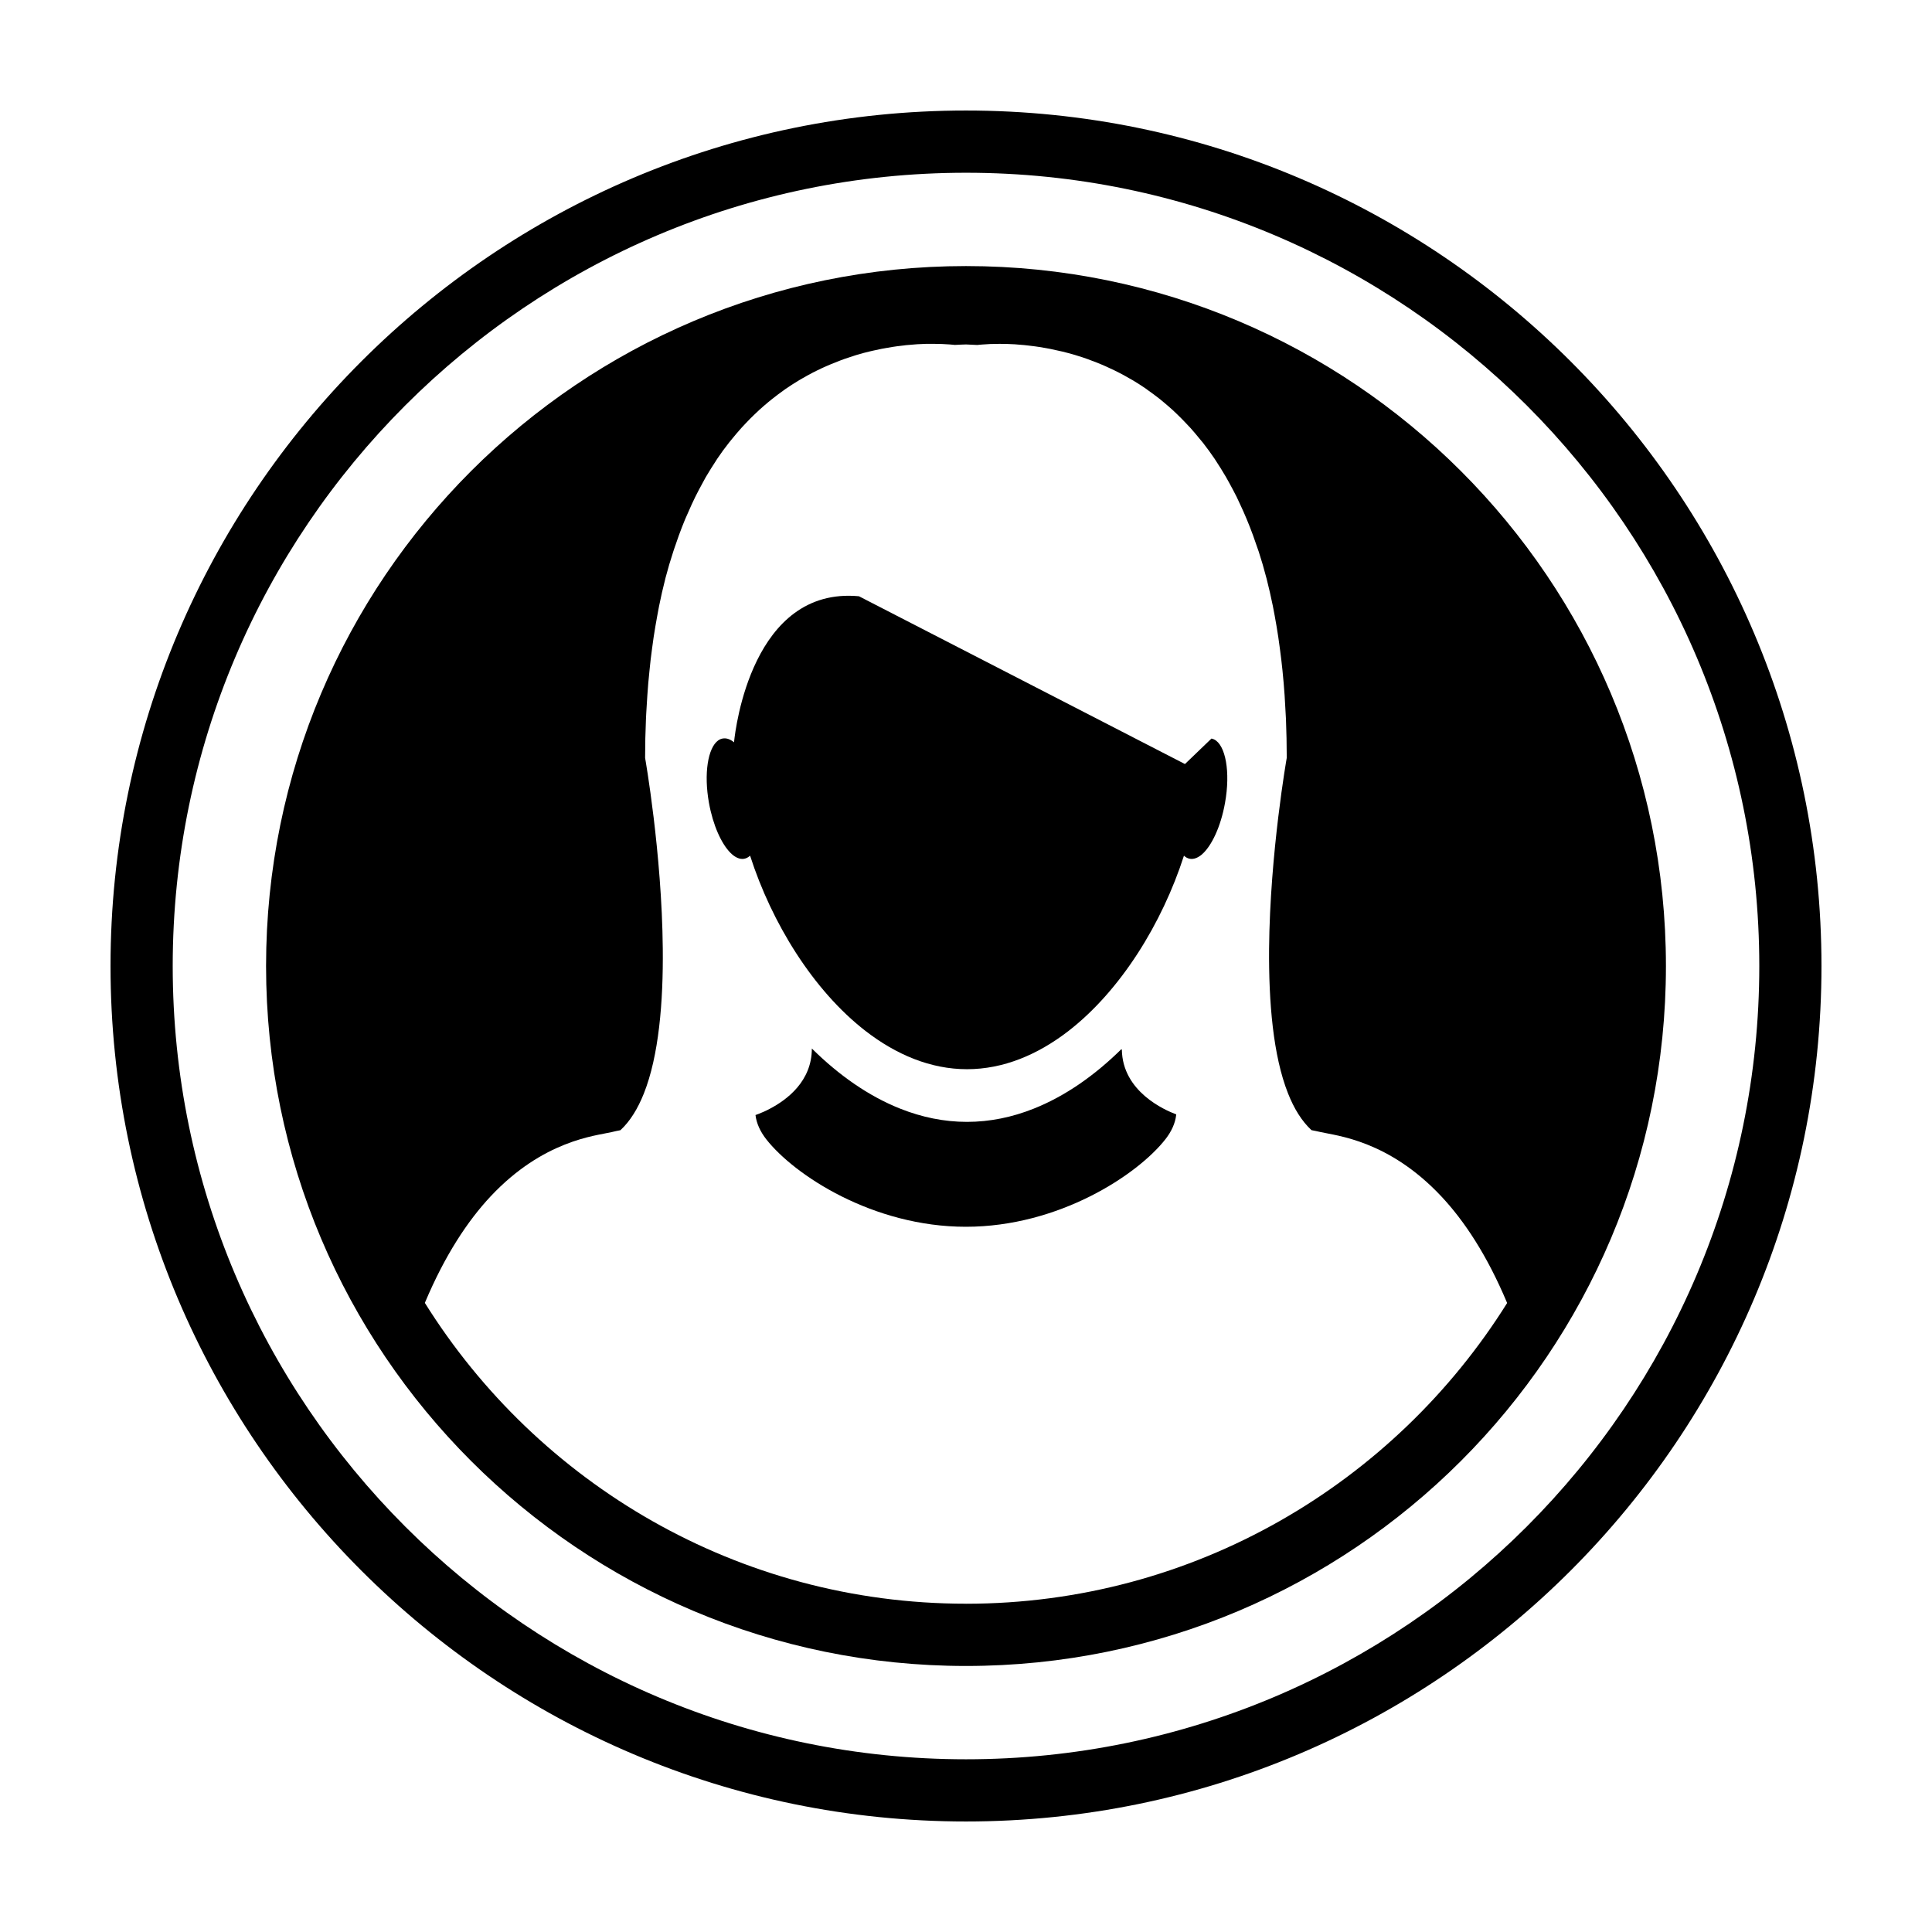
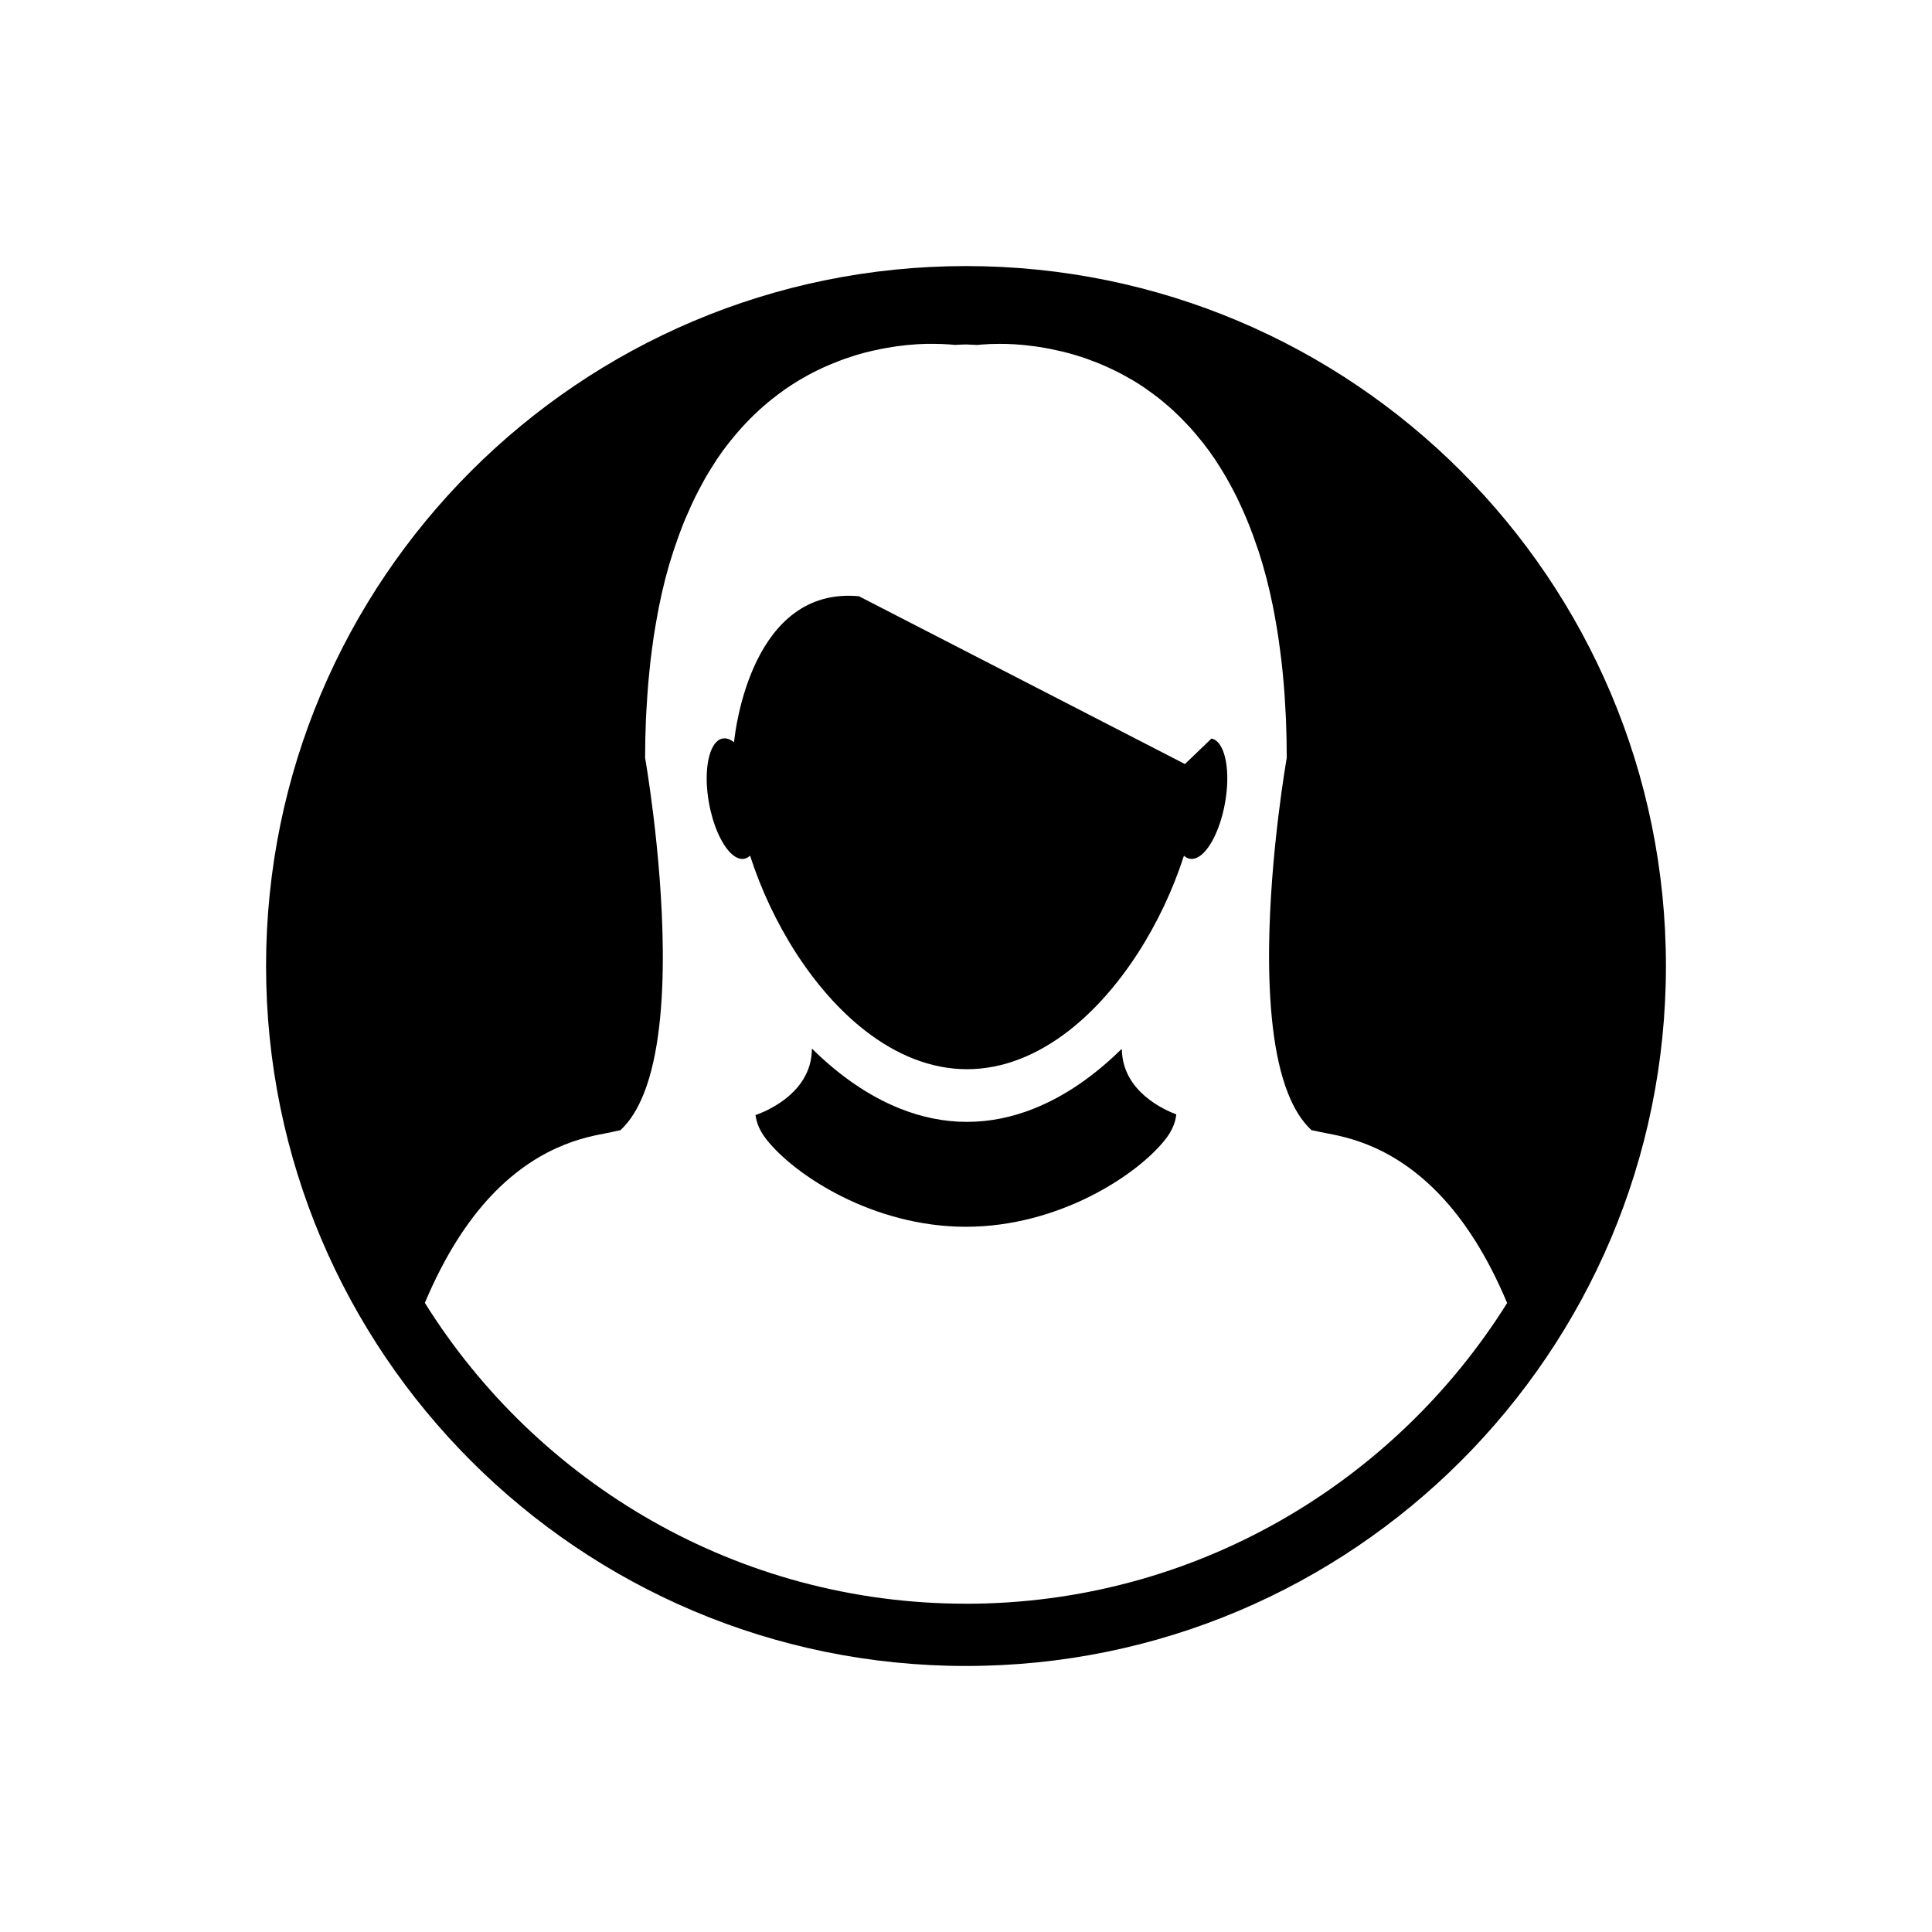
<svg xmlns="http://www.w3.org/2000/svg" fill="#000000" width="800px" height="800px" version="1.1" viewBox="144 144 512 512">
  <g>
-     <path d="m441.3 422.14c-0.055-0.035-0.102-0.051-0.152-0.074-7.062 6.949-14.879 12.438-23.23 15.75-5.668 2.254-11.582 3.492-17.664 3.492-6.074 0-11.996-1.238-17.66-3.492-8.434-3.34-16.34-8.922-23.434-15.941h-0.012c0 8.664-6.609 13.586-11.109 15.941-0.508 0.281-1.027 0.539-1.48 0.734-1.129 0.523-1.977 0.812-2.344 0.945v0.012c0.266 2.215 1.254 4.352 2.828 6.383 7.441 9.516 28.312 23.215 52.922 23.215 24.598 0 45.469-13.719 52.898-23.215 1.578-2.023 2.574-4.168 2.832-6.383 0.016-0.086 0.023-0.145 0.016-0.188-3.035-1.129-14.25-6.023-14.41-17.18z" />
+     <path d="m441.3 422.14c-0.055-0.035-0.102-0.051-0.152-0.074-7.062 6.949-14.879 12.438-23.23 15.75-5.668 2.254-11.582 3.492-17.664 3.492-6.074 0-11.996-1.238-17.66-3.492-8.434-3.34-16.34-8.922-23.434-15.941c0 8.664-6.609 13.586-11.109 15.941-0.508 0.281-1.027 0.539-1.48 0.734-1.129 0.523-1.977 0.812-2.344 0.945v0.012c0.266 2.215 1.254 4.352 2.828 6.383 7.441 9.516 28.312 23.215 52.922 23.215 24.598 0 45.469-13.719 52.898-23.215 1.578-2.023 2.574-4.168 2.832-6.383 0.016-0.086 0.023-0.145 0.016-0.188-3.035-1.129-14.25-6.023-14.41-17.18z" />
    <path d="m465.74 339.95c-0.215-0.102-0.465-0.18-0.691-0.223l-7.023 6.75-86.395-44.465c-28.254-2.621-32.738 35.121-33.082 38.484-0.016 0.145-0.016 0.223-0.016 0.223-0.996-0.812-2.023-1.18-2.992-1.008-0.43 0.066-0.84 0.246-1.211 0.508-2.734 1.961-3.84 8.805-2.449 16.555 1.059 5.879 3.273 10.793 5.691 13.227 1.195 1.203 2.465 1.797 3.633 1.586 0.59-0.105 1.094-0.395 1.578-0.82 5.734 17.844 16.691 35.645 30.516 46.387 8.152 6.328 17.297 10.195 26.969 10.195 9.613 0 18.707-3.824 26.816-10.07 13.898-10.742 24.902-28.59 30.676-46.512 0.465 0.441 1.004 0.719 1.578 0.82 1.008 0.176 2.082-0.242 3.133-1.113 2.602-2.215 5.055-7.406 6.172-13.699 1.484-8.188 0.148-15.379-2.902-16.824z" />
-     <path d="m400 173.29c-125.01 0-226.71 101.71-226.71 226.71 0 125 101.7 226.71 226.71 226.71s226.71-101.7 226.71-226.71c-0.004-125.01-101.71-226.71-226.71-226.71zm0 436.94c-115.92 0-210.23-94.309-210.23-210.22 0-115.92 94.309-210.23 210.23-210.23 115.93 0 210.23 94.309 210.23 210.23-0.004 115.91-94.305 210.22-210.23 210.22z" />
    <path d="m400 214.51c-102.44 0-185.49 83.043-185.49 185.5 0 102.45 83.055 185.49 185.49 185.49 102.45 0 185.49-83.043 185.49-185.49 0-102.45-83.043-185.5-185.49-185.5zm0 354.49c-60.434 0-113.53-31.895-143.41-79.723 5.336-12.691 11.387-21.781 17.434-28.234 13.957-14.867 27.762-16.035 31.996-17.008 0.785-0.191 1.566-0.363 2.394-0.52 2.586-2.379 4.613-5.719 6.207-9.703 3.981-10.012 5.16-24.227 5.023-38.352-0.227-25.418-4.684-50.613-4.684-50.613v-0.004c0-3.516 0.082-6.902 0.223-10.203 0.035-1.059 0.109-2.055 0.168-3.082 0.121-2.227 0.277-4.418 0.449-6.539 0.102-1.133 0.207-2.215 0.324-3.32 0.18-1.98 0.418-3.894 0.672-5.773 0.141-1.047 0.273-2.102 0.43-3.113 0.293-1.93 0.621-3.812 0.957-5.644 0.16-0.828 0.309-1.676 0.469-2.508 0.492-2.488 1.055-4.906 1.648-7.227 0.02-0.098 0.047-0.203 0.07-0.297 0.637-2.43 1.328-4.758 2.066-7.004 0.195-0.648 0.438-1.258 0.648-1.891 0.523-1.566 1.078-3.098 1.652-4.57 0.273-0.719 0.57-1.41 0.852-2.117 0.57-1.328 1.145-2.625 1.723-3.883 0.312-0.676 0.613-1.328 0.938-1.98 0.629-1.27 1.285-2.492 1.941-3.688 0.301-0.527 0.574-1.082 0.863-1.586 0.926-1.547 1.828-3.027 2.769-4.434 0.07-0.102 0.133-0.227 0.211-0.344 1.031-1.543 2.098-2.988 3.18-4.359 0.297-0.379 0.586-0.719 0.883-1.082 0.789-0.973 1.598-1.918 2.414-2.828 0.379-0.418 0.77-0.828 1.152-1.234 0.762-0.801 1.508-1.578 2.293-2.309 0.395-0.379 0.789-0.754 1.199-1.137 0.816-0.734 1.617-1.438 2.438-2.121 0.363-0.289 0.719-0.594 1.074-0.871 1.062-0.848 2.133-1.637 3.199-2.394 0.105-0.074 0.215-0.168 0.328-0.242 1.215-0.836 2.422-1.602 3.621-2.324 0.297-0.188 0.609-0.336 0.902-0.52 0.898-0.523 1.805-1.02 2.68-1.477 0.402-0.215 0.816-0.414 1.215-0.605 0.805-0.387 1.598-0.777 2.402-1.113 0.402-0.191 0.82-0.367 1.23-0.527 0.812-0.336 1.602-0.648 2.402-0.953 0.367-0.137 0.742-0.281 1.109-0.414 0.961-0.332 1.91-0.645 2.848-0.941 0.188-0.047 0.363-0.121 0.539-0.168 1.117-0.344 2.227-0.629 3.324-0.887 0.293-0.059 0.551-0.125 0.82-0.191 0.816-0.176 1.582-0.348 2.359-0.504 0.363-0.07 0.715-0.125 1.066-0.191 0.676-0.125 1.316-0.23 1.965-0.336 0.363-0.051 0.719-0.105 1.078-0.156 0.625-0.082 1.219-0.156 1.812-0.215 0.324-0.051 0.656-0.098 0.988-0.109 0.629-0.07 1.238-0.121 1.82-0.152 0.238-0.023 0.5-0.047 0.73-0.059 0.77-0.047 1.527-0.082 2.227-0.098 0.309-0.004 0.562-0.004 0.863-0.004 0.371-0.004 0.754-0.004 1.094-0.004 1.723 0 3.082 0.066 4.066 0.145 0.125 0.012 0.238 0.012 0.328 0.02 0.336 0.02 0.637 0.055 0.832 0.074 0.059 0.004 0.156 0.012 0.215 0.02 0.188 0.02 0.309 0.031 0.309 0.031 1.008-0.051 1.996-0.105 2.977-0.125 0.984 0.031 1.977 0.074 2.973 0.141 0 0 0.117-0.02 0.312-0.031 0.051-0.004 0.141-0.016 0.215-0.023 0.203-0.023 0.48-0.051 0.832-0.07 0.109-0.016 0.195-0.02 0.328-0.02 0.973-0.09 2.348-0.152 4.066-0.152 0.336 0 0.711 0.004 1.055 0.004 0.324 0 0.598 0 0.926 0.012 0.707 0.035 1.414 0.047 2.195 0.098 0.262 0.02 0.543 0.051 0.836 0.07 0.559 0.035 1.129 0.09 1.715 0.141 0.344 0.035 0.695 0.09 1.062 0.121 0.562 0.059 1.148 0.133 1.719 0.211 0.363 0.047 0.754 0.102 1.164 0.168 0.578 0.098 1.188 0.195 1.809 0.309 0.383 0.07 0.789 0.145 1.199 0.223 0.695 0.141 1.41 0.312 2.141 0.473 0.336 0.07 0.66 0.137 1.023 0.223 1.055 0.262 2.137 0.543 3.246 0.875 0.227 0.066 0.488 0.16 0.73 0.227 0.871 0.266 1.777 0.559 2.672 0.883 0.367 0.145 0.785 0.301 1.176 0.449 0.781 0.289 1.535 0.574 2.309 0.902 0.449 0.188 0.871 0.371 1.324 0.57 0.754 0.332 1.508 0.691 2.277 1.062 0.434 0.215 0.863 0.422 1.316 0.66 0.828 0.422 1.684 0.891 2.535 1.391 0.336 0.191 0.684 0.379 1.031 0.578 1.188 0.719 2.398 1.473 3.57 2.297 0.152 0.105 0.328 0.246 0.492 0.371 1.023 0.711 2.023 1.465 3.039 2.258 0.379 0.301 0.762 0.629 1.152 0.953 0.789 0.66 1.57 1.328 2.359 2.047 0.418 0.379 0.82 0.77 1.238 1.18 0.75 0.727 1.496 1.473 2.215 2.246 0.414 0.441 0.812 0.855 1.223 1.293 0.797 0.883 1.562 1.805 2.332 2.75 0.328 0.383 0.648 0.75 0.961 1.152 1.062 1.355 2.117 2.805 3.148 4.328 0.105 0.145 0.188 0.297 0.273 0.43 0.906 1.387 1.832 2.84 2.699 4.344 0.309 0.527 0.598 1.09 0.91 1.637 0.641 1.164 1.281 2.371 1.914 3.629 0.316 0.656 0.637 1.336 0.941 2.016 0.578 1.234 1.164 2.519 1.703 3.836 0.297 0.691 0.59 1.414 0.867 2.141 0.562 1.457 1.133 2.973 1.637 4.508 0.223 0.645 0.449 1.281 0.684 1.949 0.73 2.231 1.406 4.543 2.039 6.984 0.031 0.102 0.047 0.188 0.074 0.266 0.594 2.328 1.145 4.762 1.656 7.246 0.168 0.836 0.309 1.703 0.48 2.539 0.332 1.828 0.66 3.699 0.945 5.621 0.156 1.02 0.297 2.07 0.434 3.125 0.25 1.875 0.488 3.793 0.684 5.758 0.105 1.102 0.215 2.191 0.312 3.316 0.195 2.133 0.324 4.328 0.441 6.566 0.051 1.023 0.125 2.016 0.172 3.062 0.125 3.305 0.207 6.68 0.207 10.203v0.004s-4.457 25.191-4.684 50.613c-0.105 14.133 1.059 28.34 5.031 38.336 1.578 4 3.629 7.324 6.203 9.719 0.805 0.145 1.602 0.328 2.402 0.504 4.219 0.973 18.031 2.156 31.992 17.027 6.055 6.453 12.121 15.543 17.461 28.277-29.926 47.816-83.008 79.699-143.42 79.699z" />
  </g>
</svg>